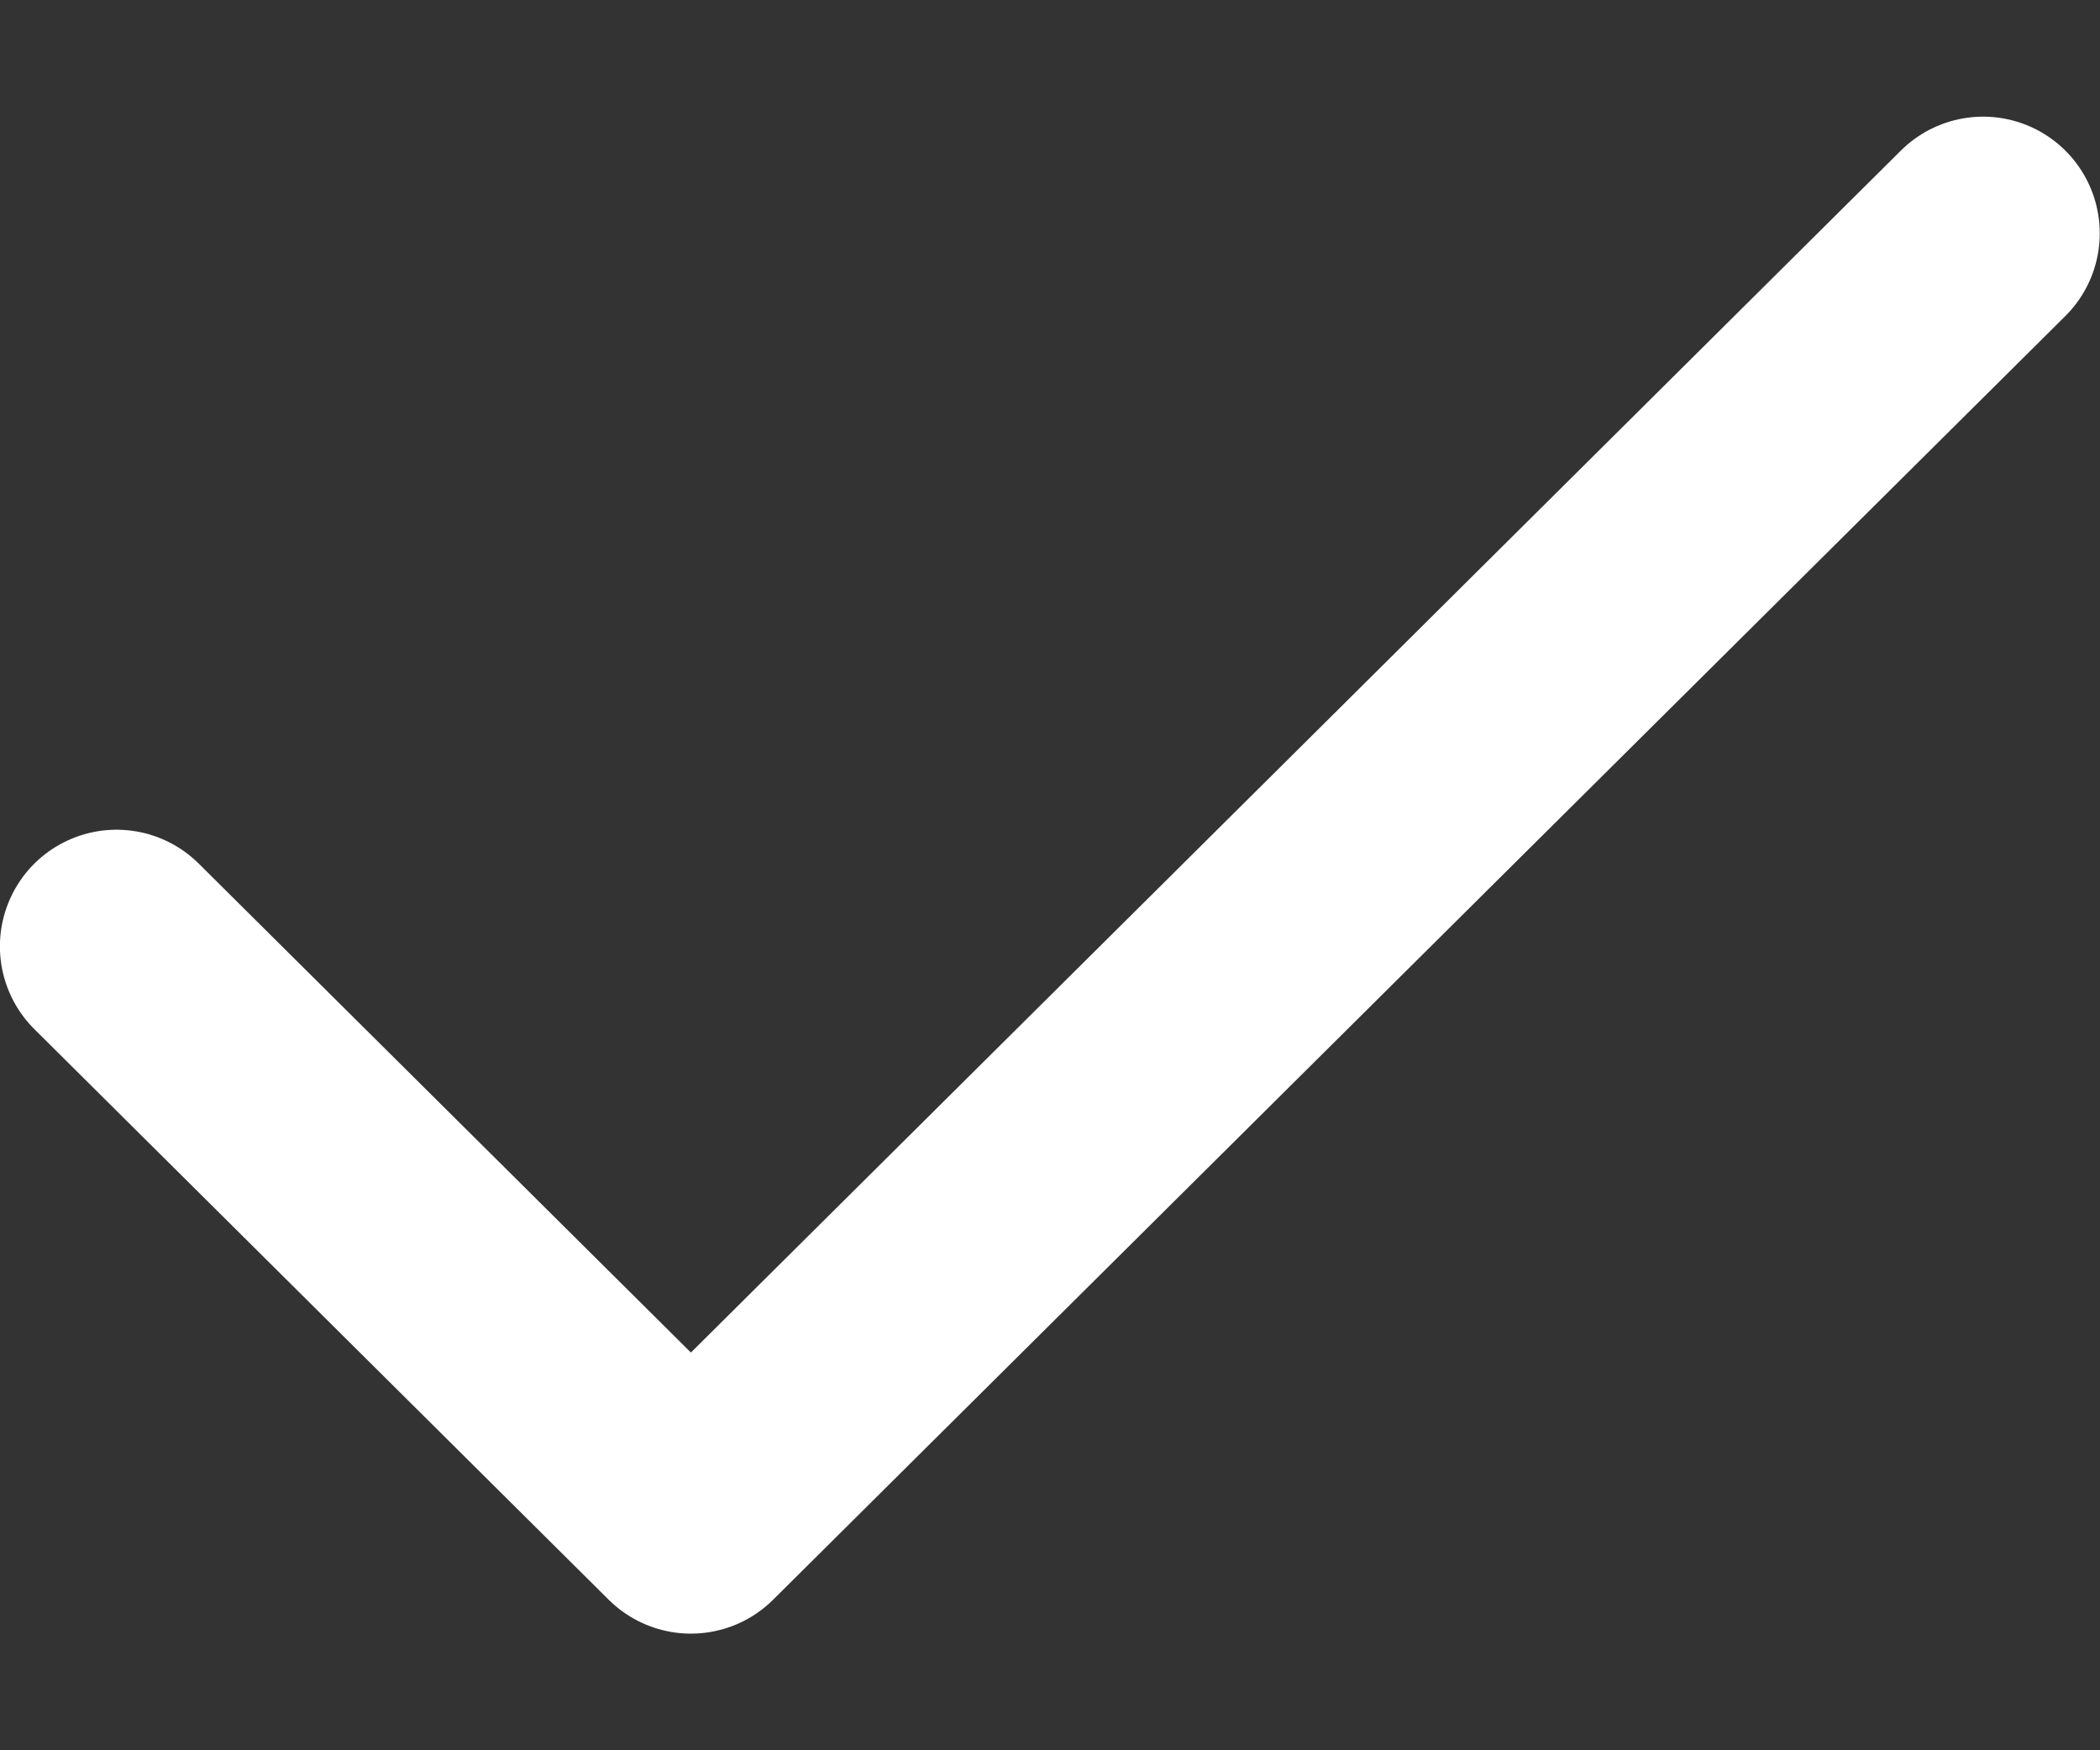
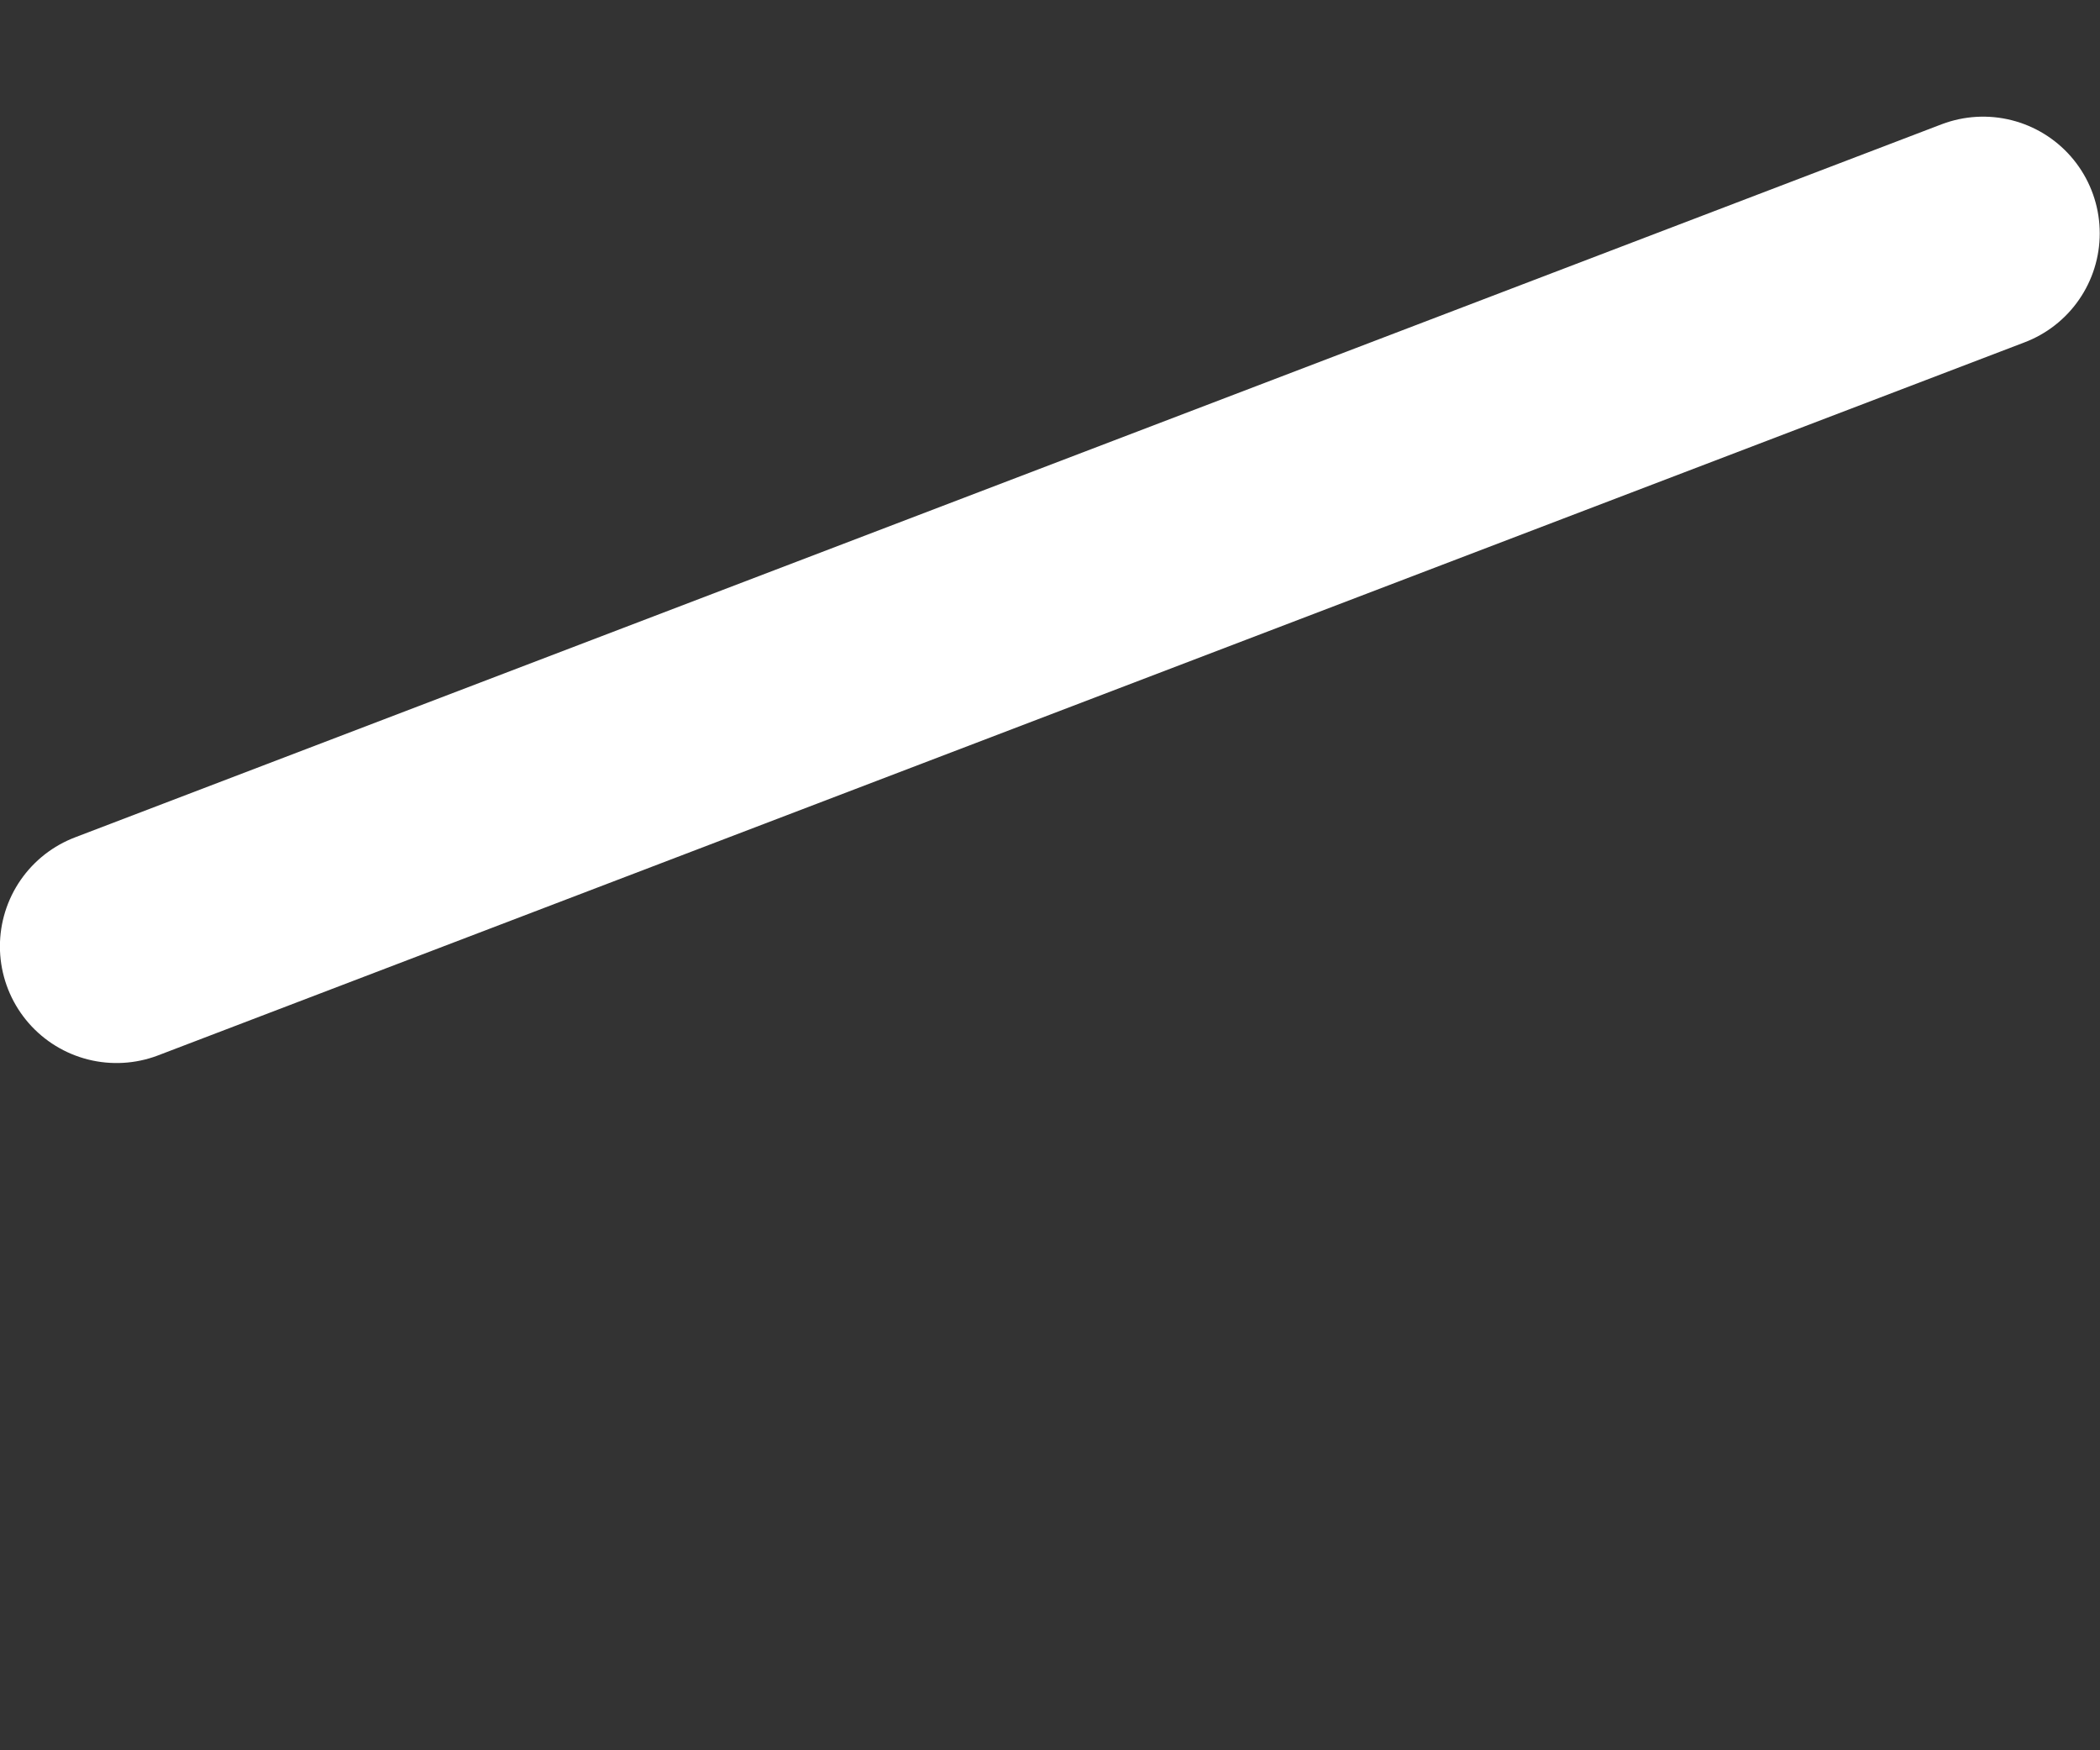
<svg xmlns="http://www.w3.org/2000/svg" width="12" height="10" viewBox="0 0 12 10" fill="none">
  <rect x="0" y="0" width="12" height="10" fill="#333333" stroke="none" />
-   <path d="M0.666 5.407L3.948 8.667L11.332 1.333" stroke="white" stroke-width="1.333" stroke-linecap="round" stroke-linejoin="round" />
+   <path d="M0.666 5.407L11.332 1.333" stroke="white" stroke-width="1.333" stroke-linecap="round" stroke-linejoin="round" />
</svg>